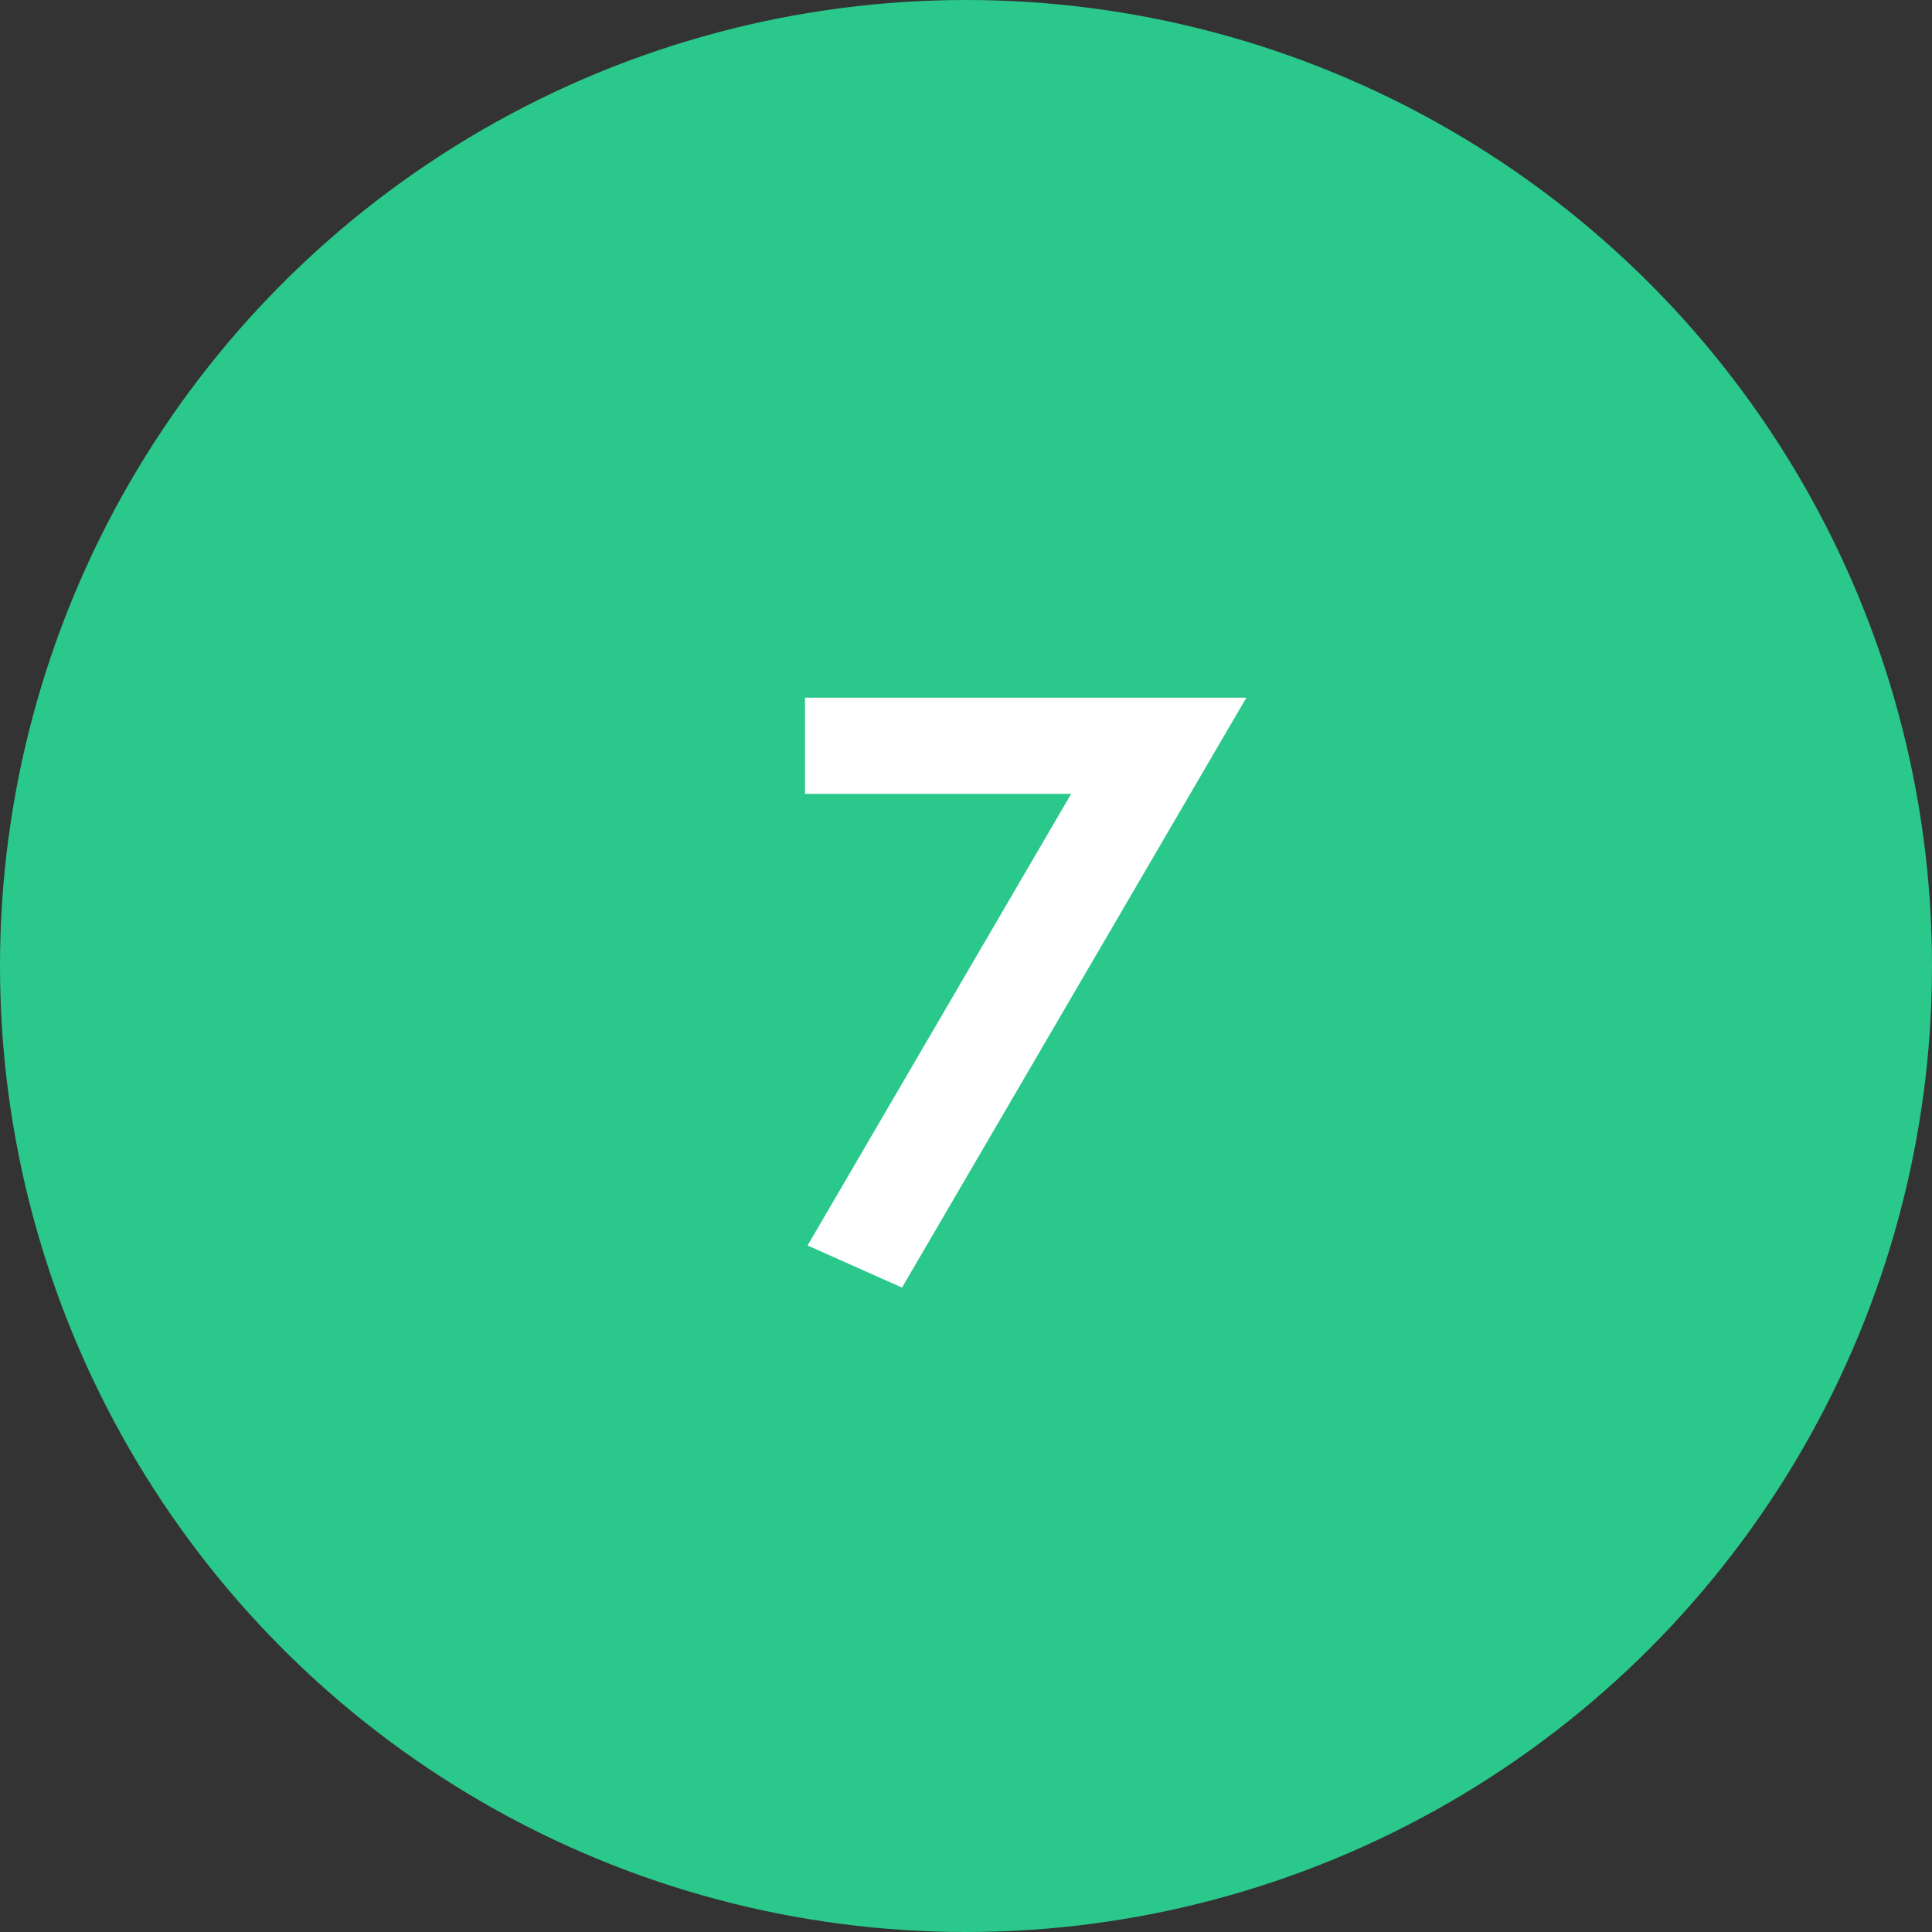
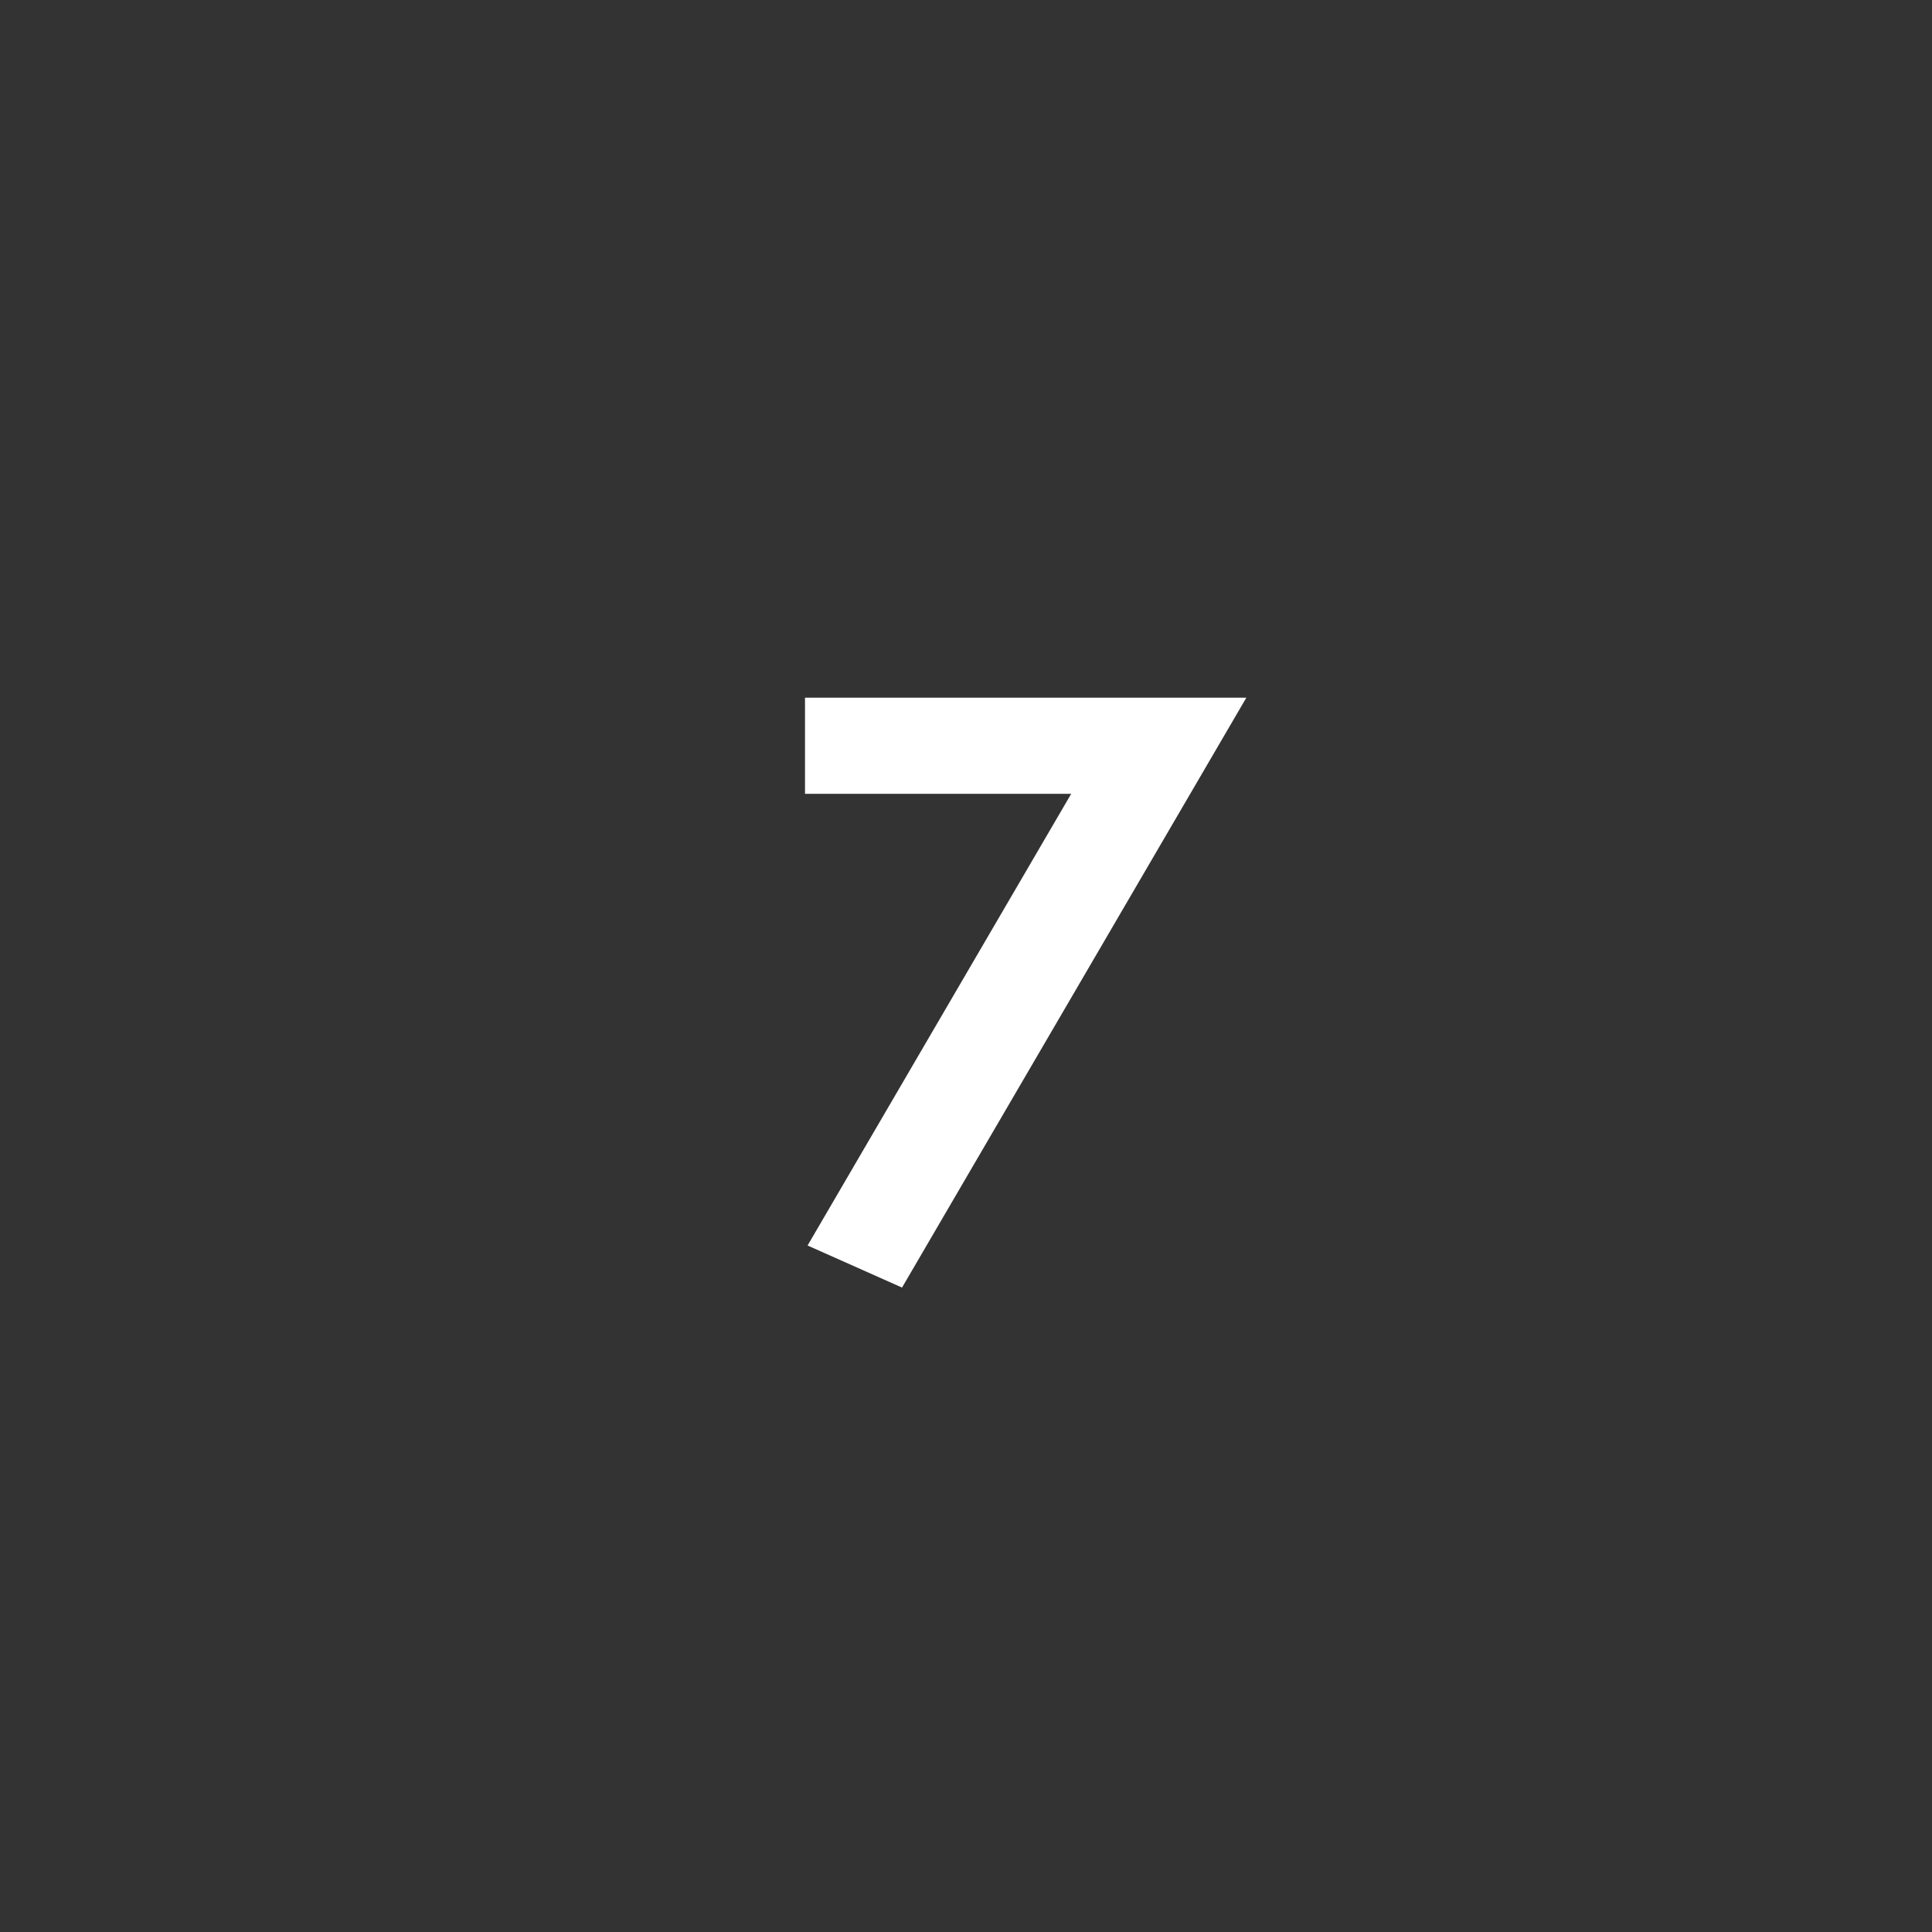
<svg xmlns="http://www.w3.org/2000/svg" width="36px" height="36px" viewBox="0 0 36 36">
  <rect x="0" y="0" width="36" height="36" fill="#333333" stroke="none" />
  <title>Group 18</title>
  <desc>Created with Sketch.</desc>
  <defs />
  <g id="Page-1" stroke="none" stroke-width="1" fill="none" fill-rule="evenodd">
    <g id="Group-18">
-       <circle id="Oval-8-Copy-5" fill="#2BC88B" cx="18" cy="18" r="18" />
      <polygon id="7" fill="#FFFFFF" points="15.048 23.208 19.96 14.792 15 14.792 15 13 23.224 13 16.808 23.992" />
    </g>
  </g>
</svg>